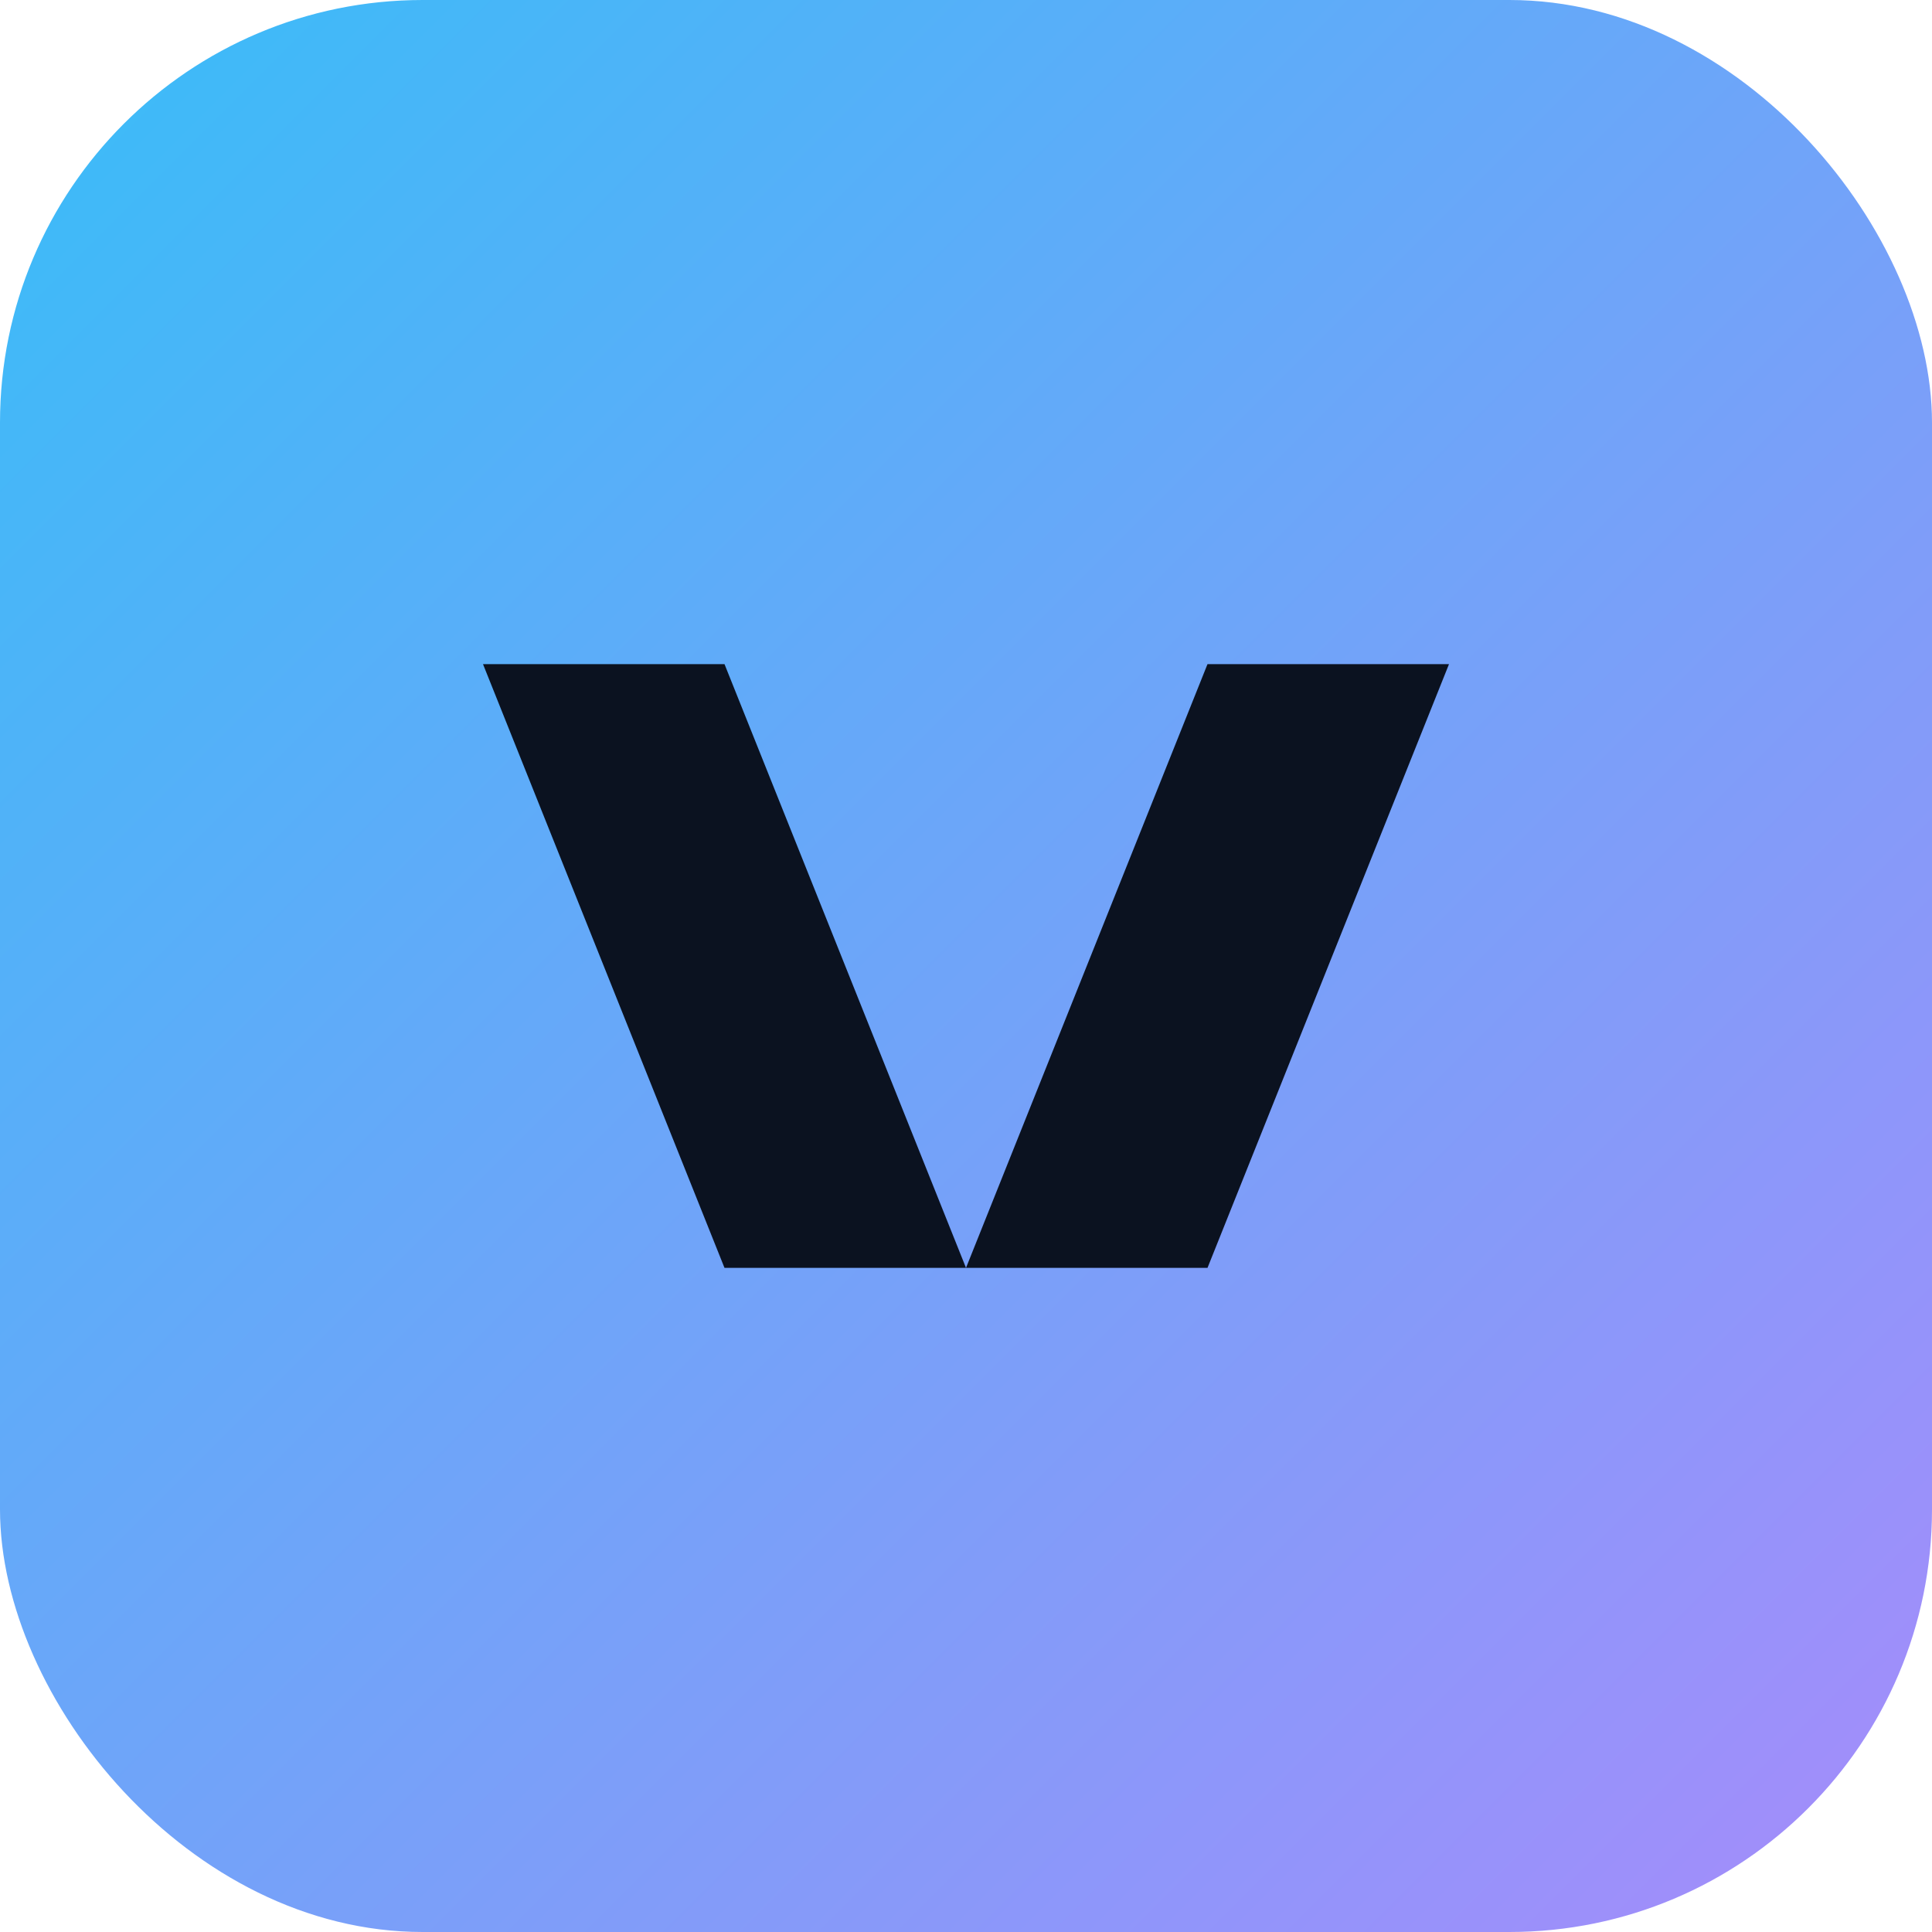
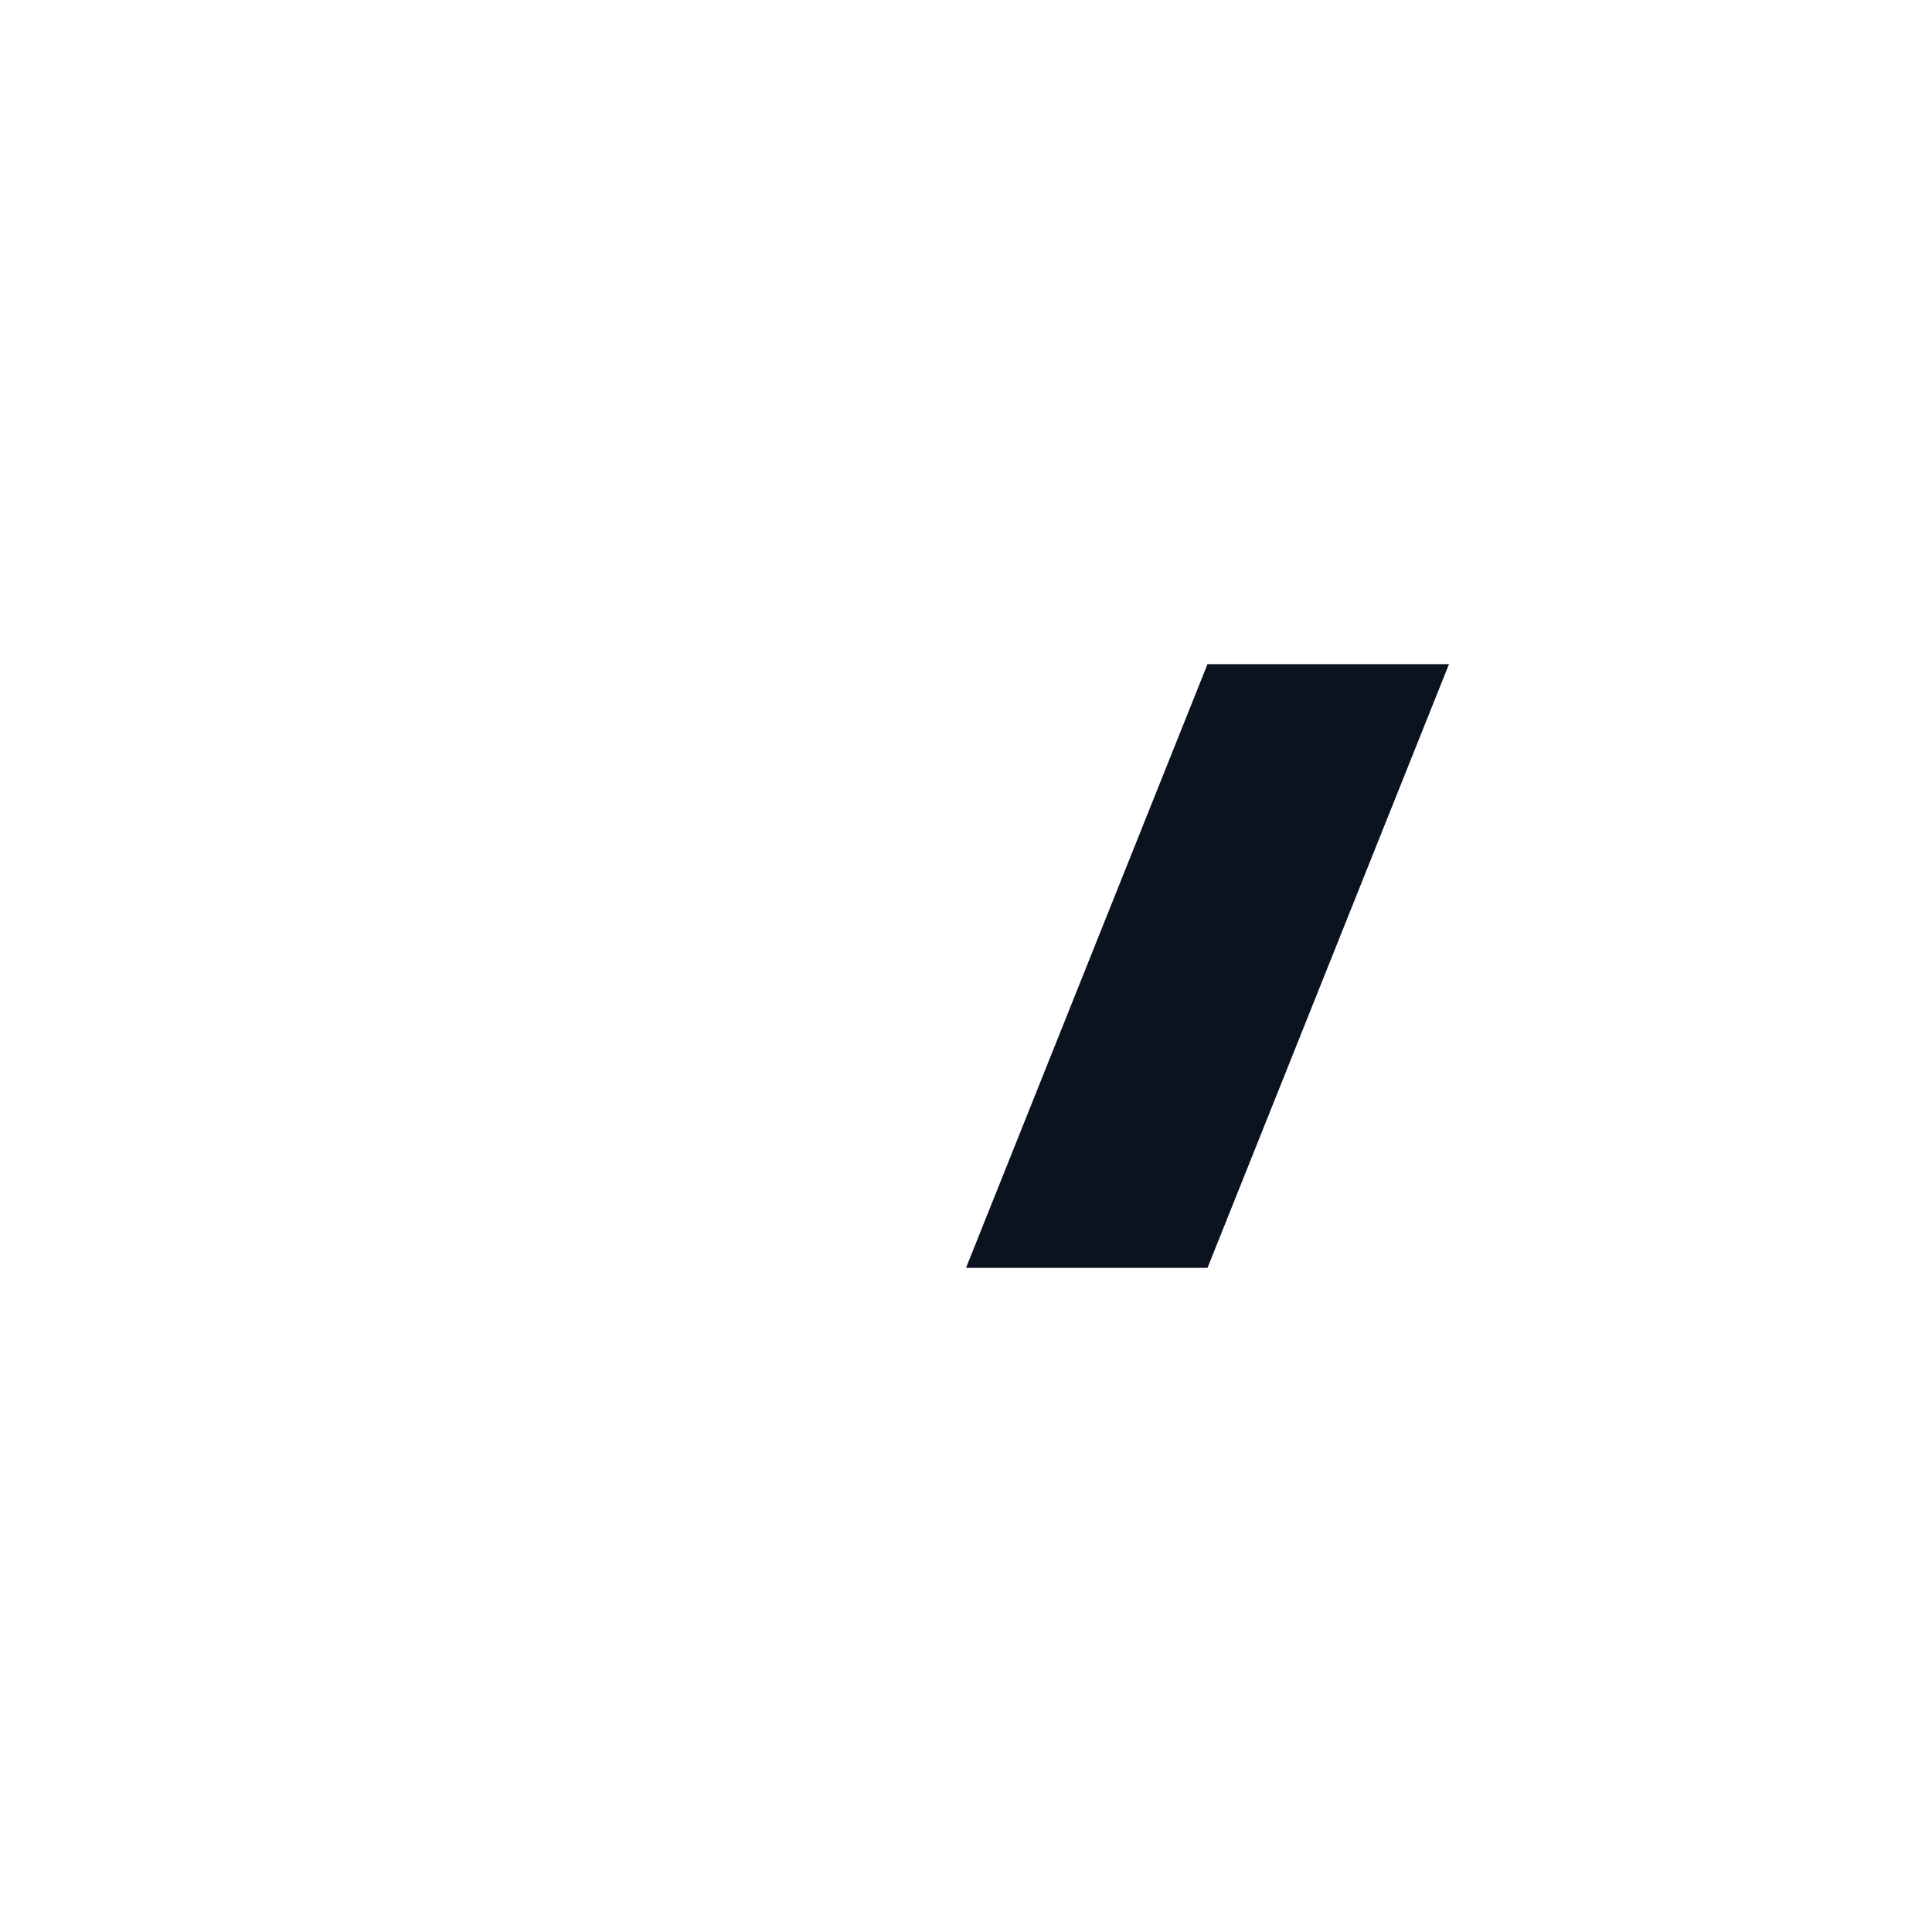
<svg xmlns="http://www.w3.org/2000/svg" viewBox="0 0 64 64">
  <defs>
    <linearGradient id="g" x1="0" y1="0" x2="1" y2="1">
      <stop offset="0%" stop-color="#38bdf8" />
      <stop offset="100%" stop-color="#a78bfa" />
    </linearGradient>
  </defs>
-   <rect width="64" height="64" rx="14" fill="url(#g)" />
  <g fill="#0b1220">
-     <path d="M16 22h8l8 20h-8z" />
+     <path d="M16 22h8h-8z" />
    <path d="M40 22h8l-8 20h-8z" />
  </g>
</svg>